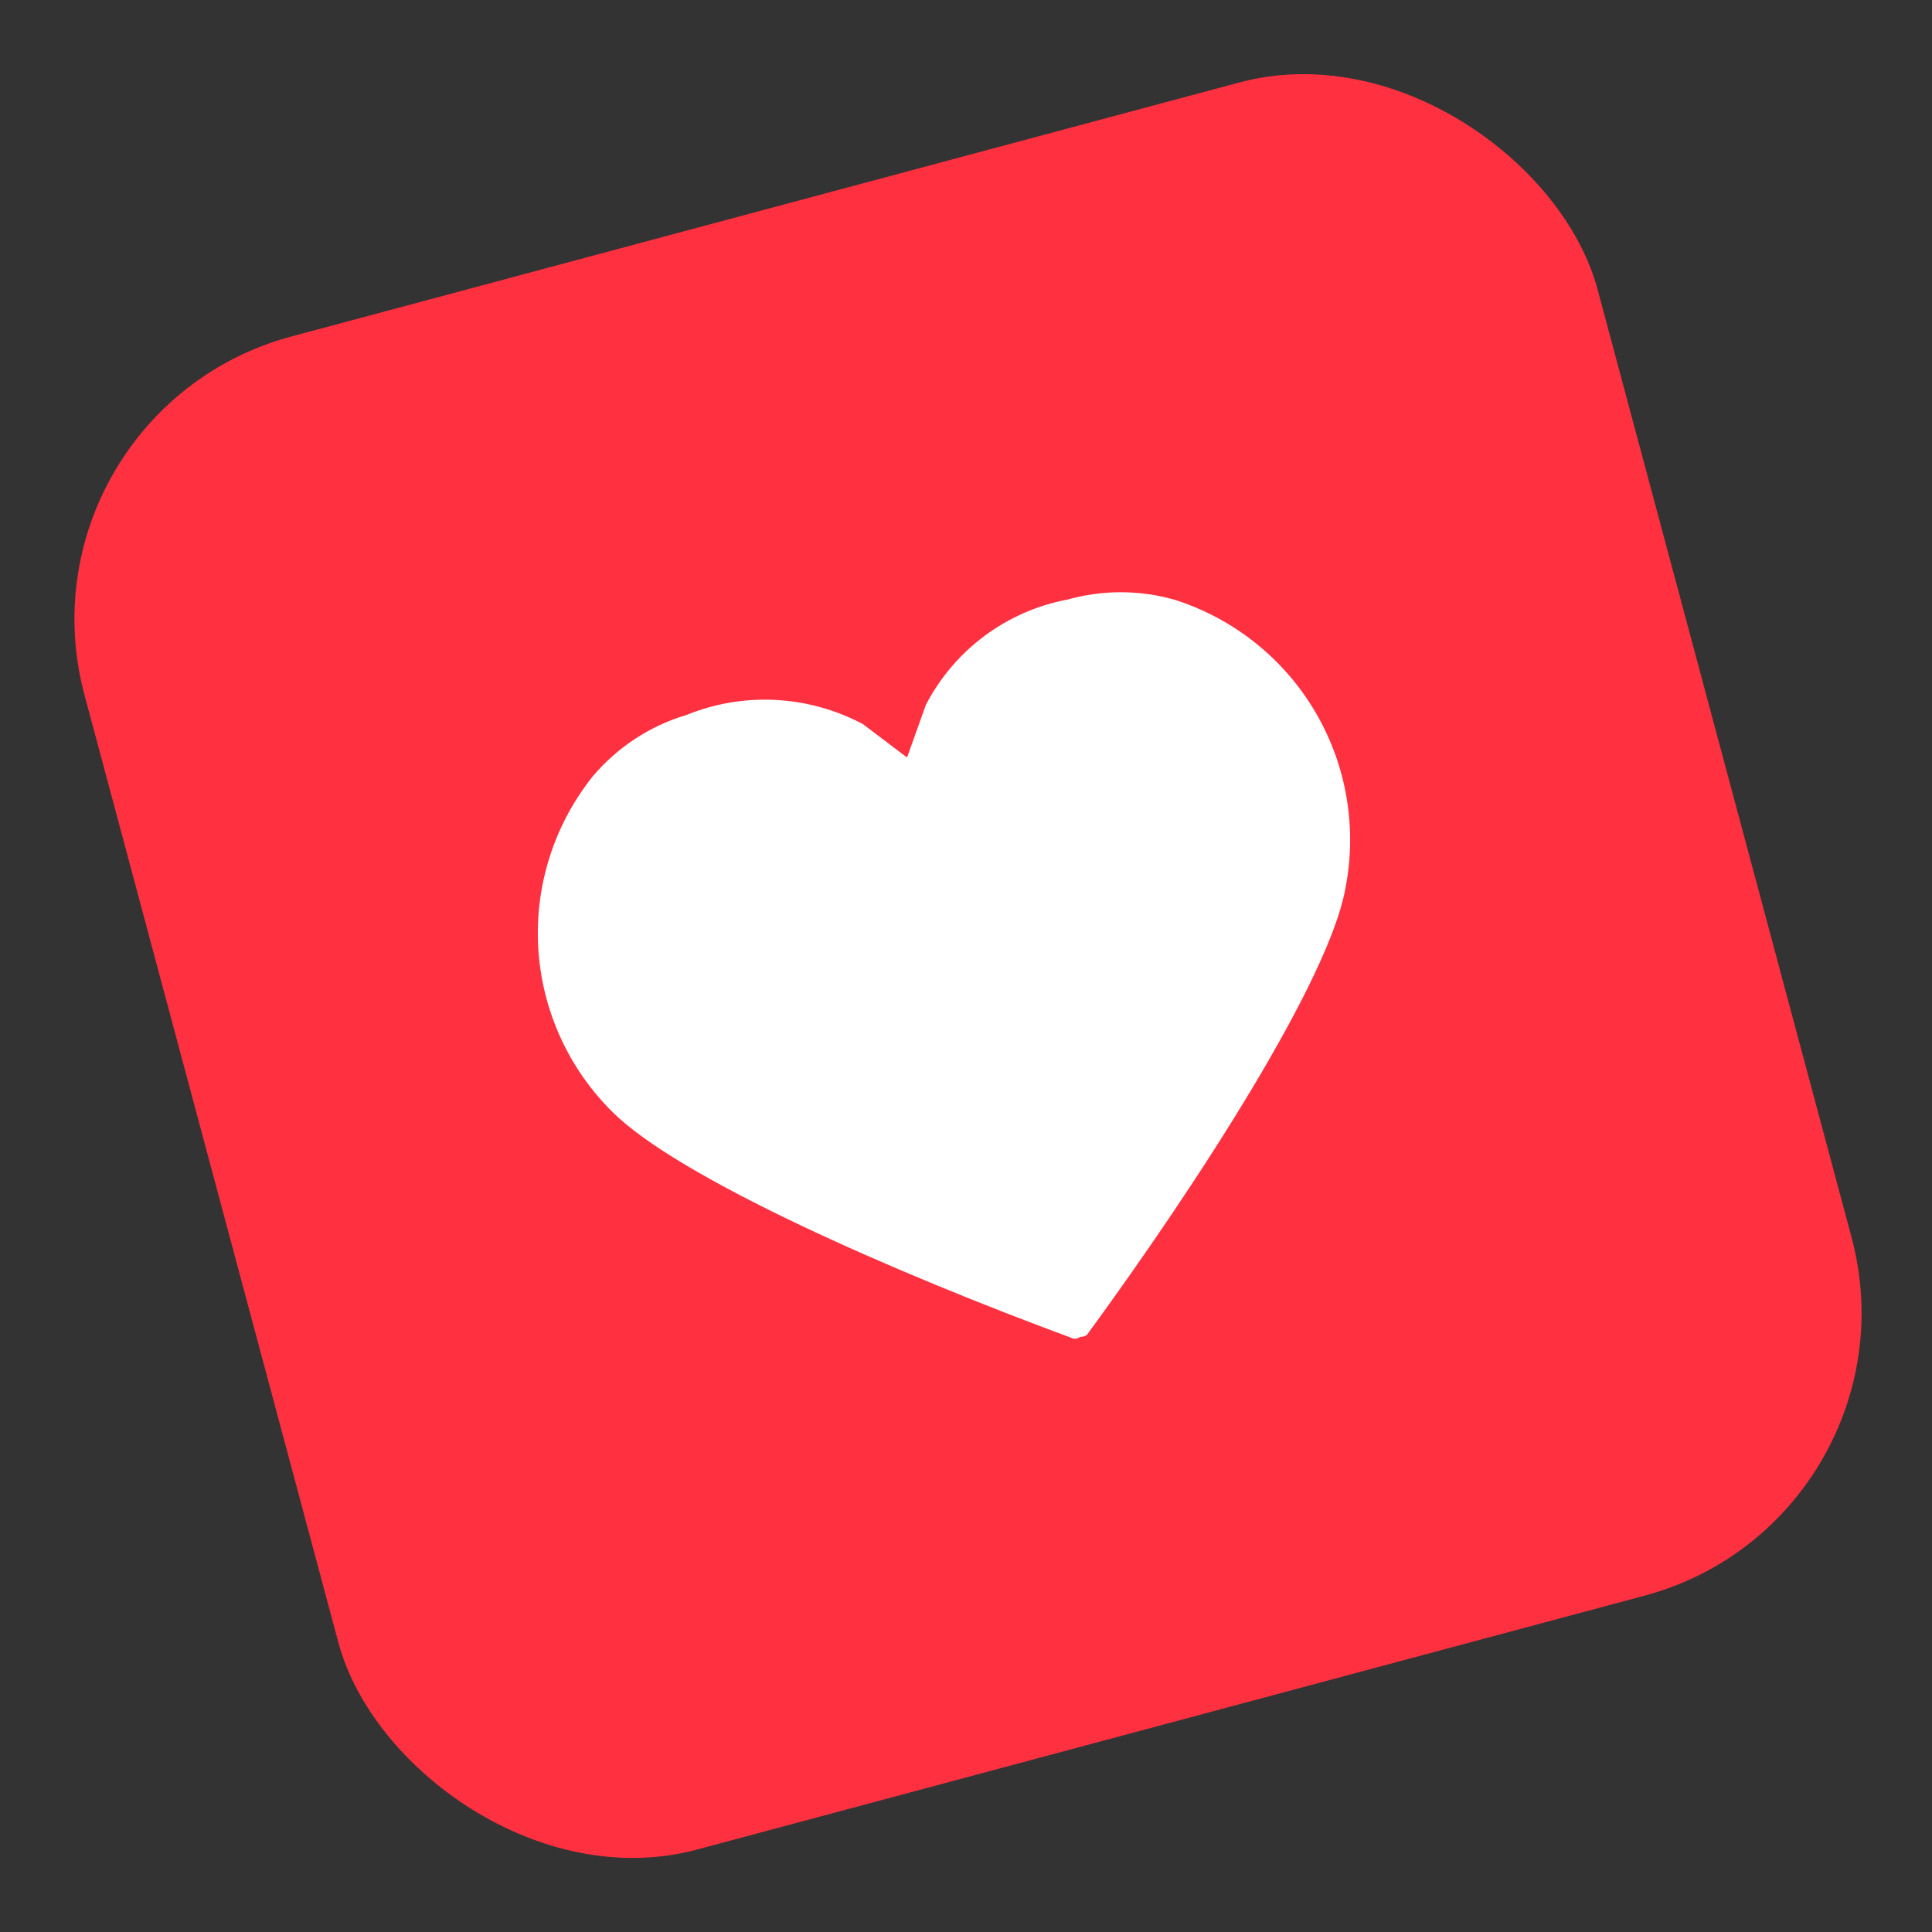
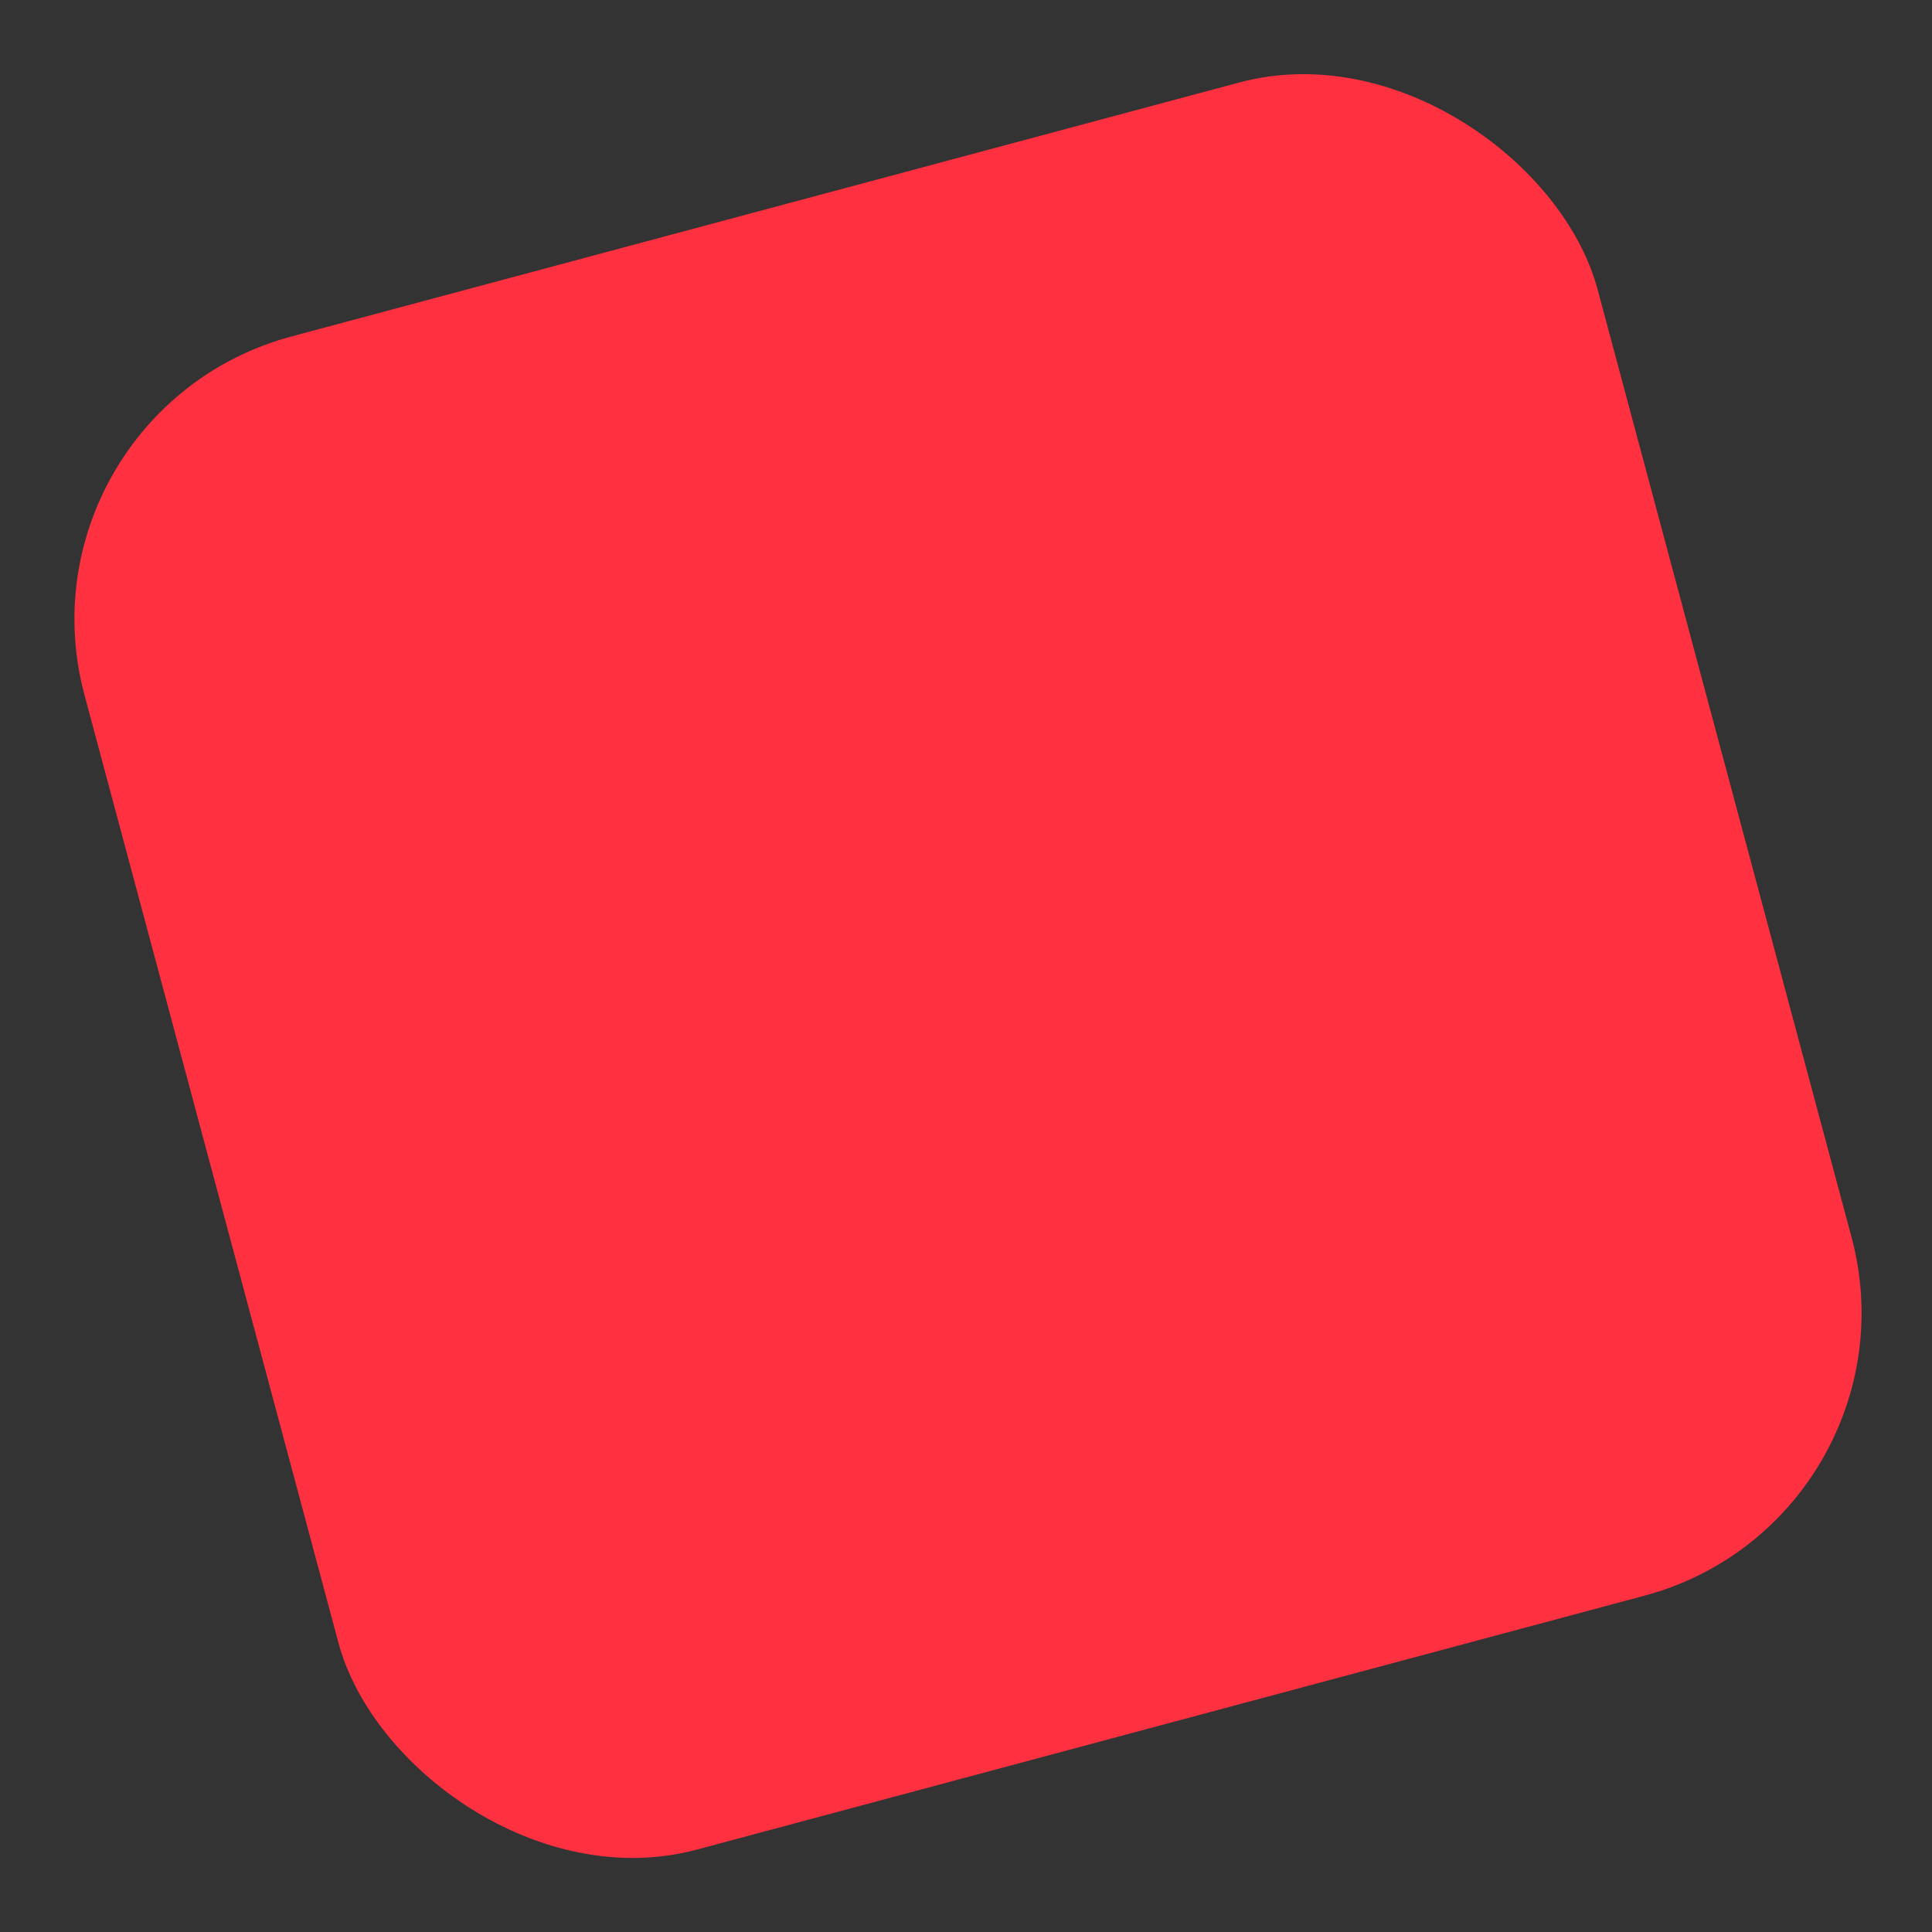
<svg xmlns="http://www.w3.org/2000/svg" width="66" height="66" viewBox="0 0 66 66" fill="none">
  <rect x="0" y="0" width="66" height="66" fill="#333333" stroke="none" />
  <rect x="0.298" y="14.082" width="53.514" height="53.514" rx="10" transform="rotate(-15 0.298 14.082)" fill="#FF3040" />
-   <path d="M36.394 20.504C37.619 20.144 38.92 20.141 40.146 20.494C42.163 21.141 43.87 22.509 44.941 24.336C46.012 26.163 46.372 28.321 45.952 30.396C45.369 33.498 41.035 40.265 37.135 45.596C37.069 45.649 36.985 45.674 36.9 45.668C36.839 45.717 36.761 45.74 36.683 45.733C30.499 43.456 23.157 40.225 20.915 37.979C19.41 36.487 18.51 34.492 18.387 32.376C18.265 30.261 18.928 28.175 20.251 26.519C21.092 25.525 22.203 24.797 23.451 24.424C24.416 24.032 25.456 23.857 26.496 23.911C27.537 23.965 28.553 24.246 29.474 24.734L30.986 25.877L31.628 24.082C32.108 23.154 32.794 22.348 33.632 21.724C34.471 21.1 35.44 20.675 36.467 20.482" fill="white" />
</svg>